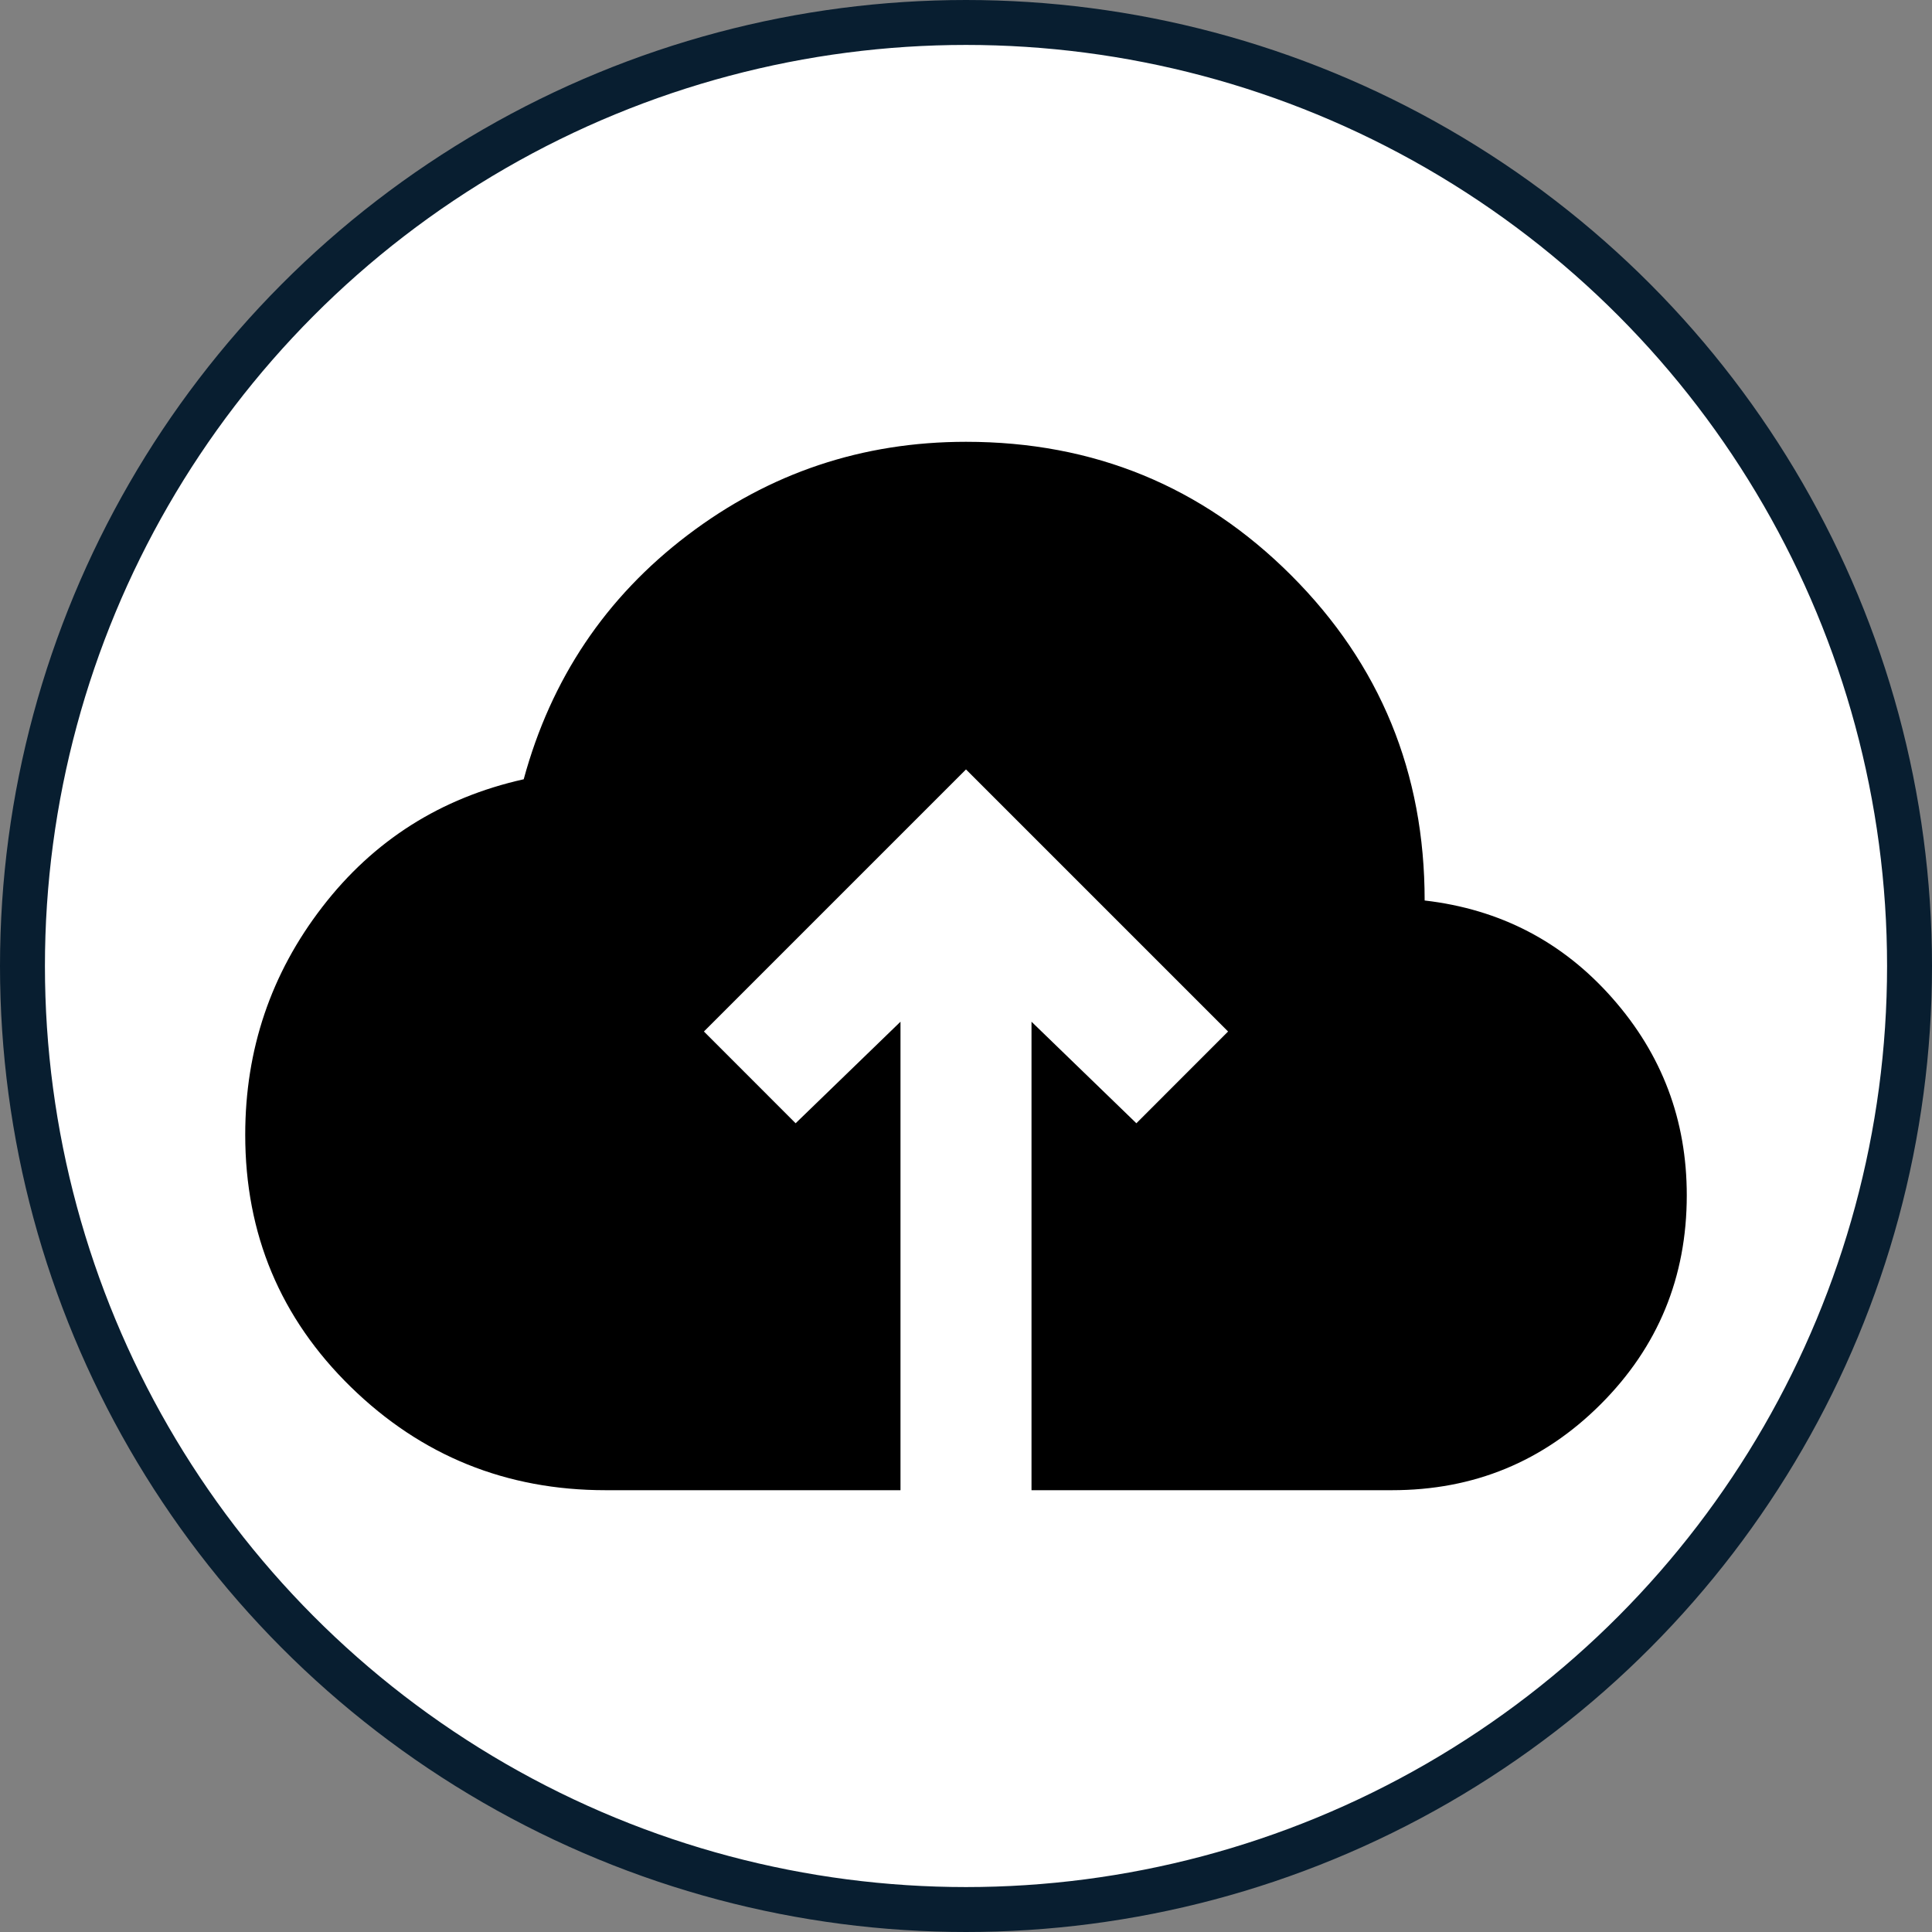
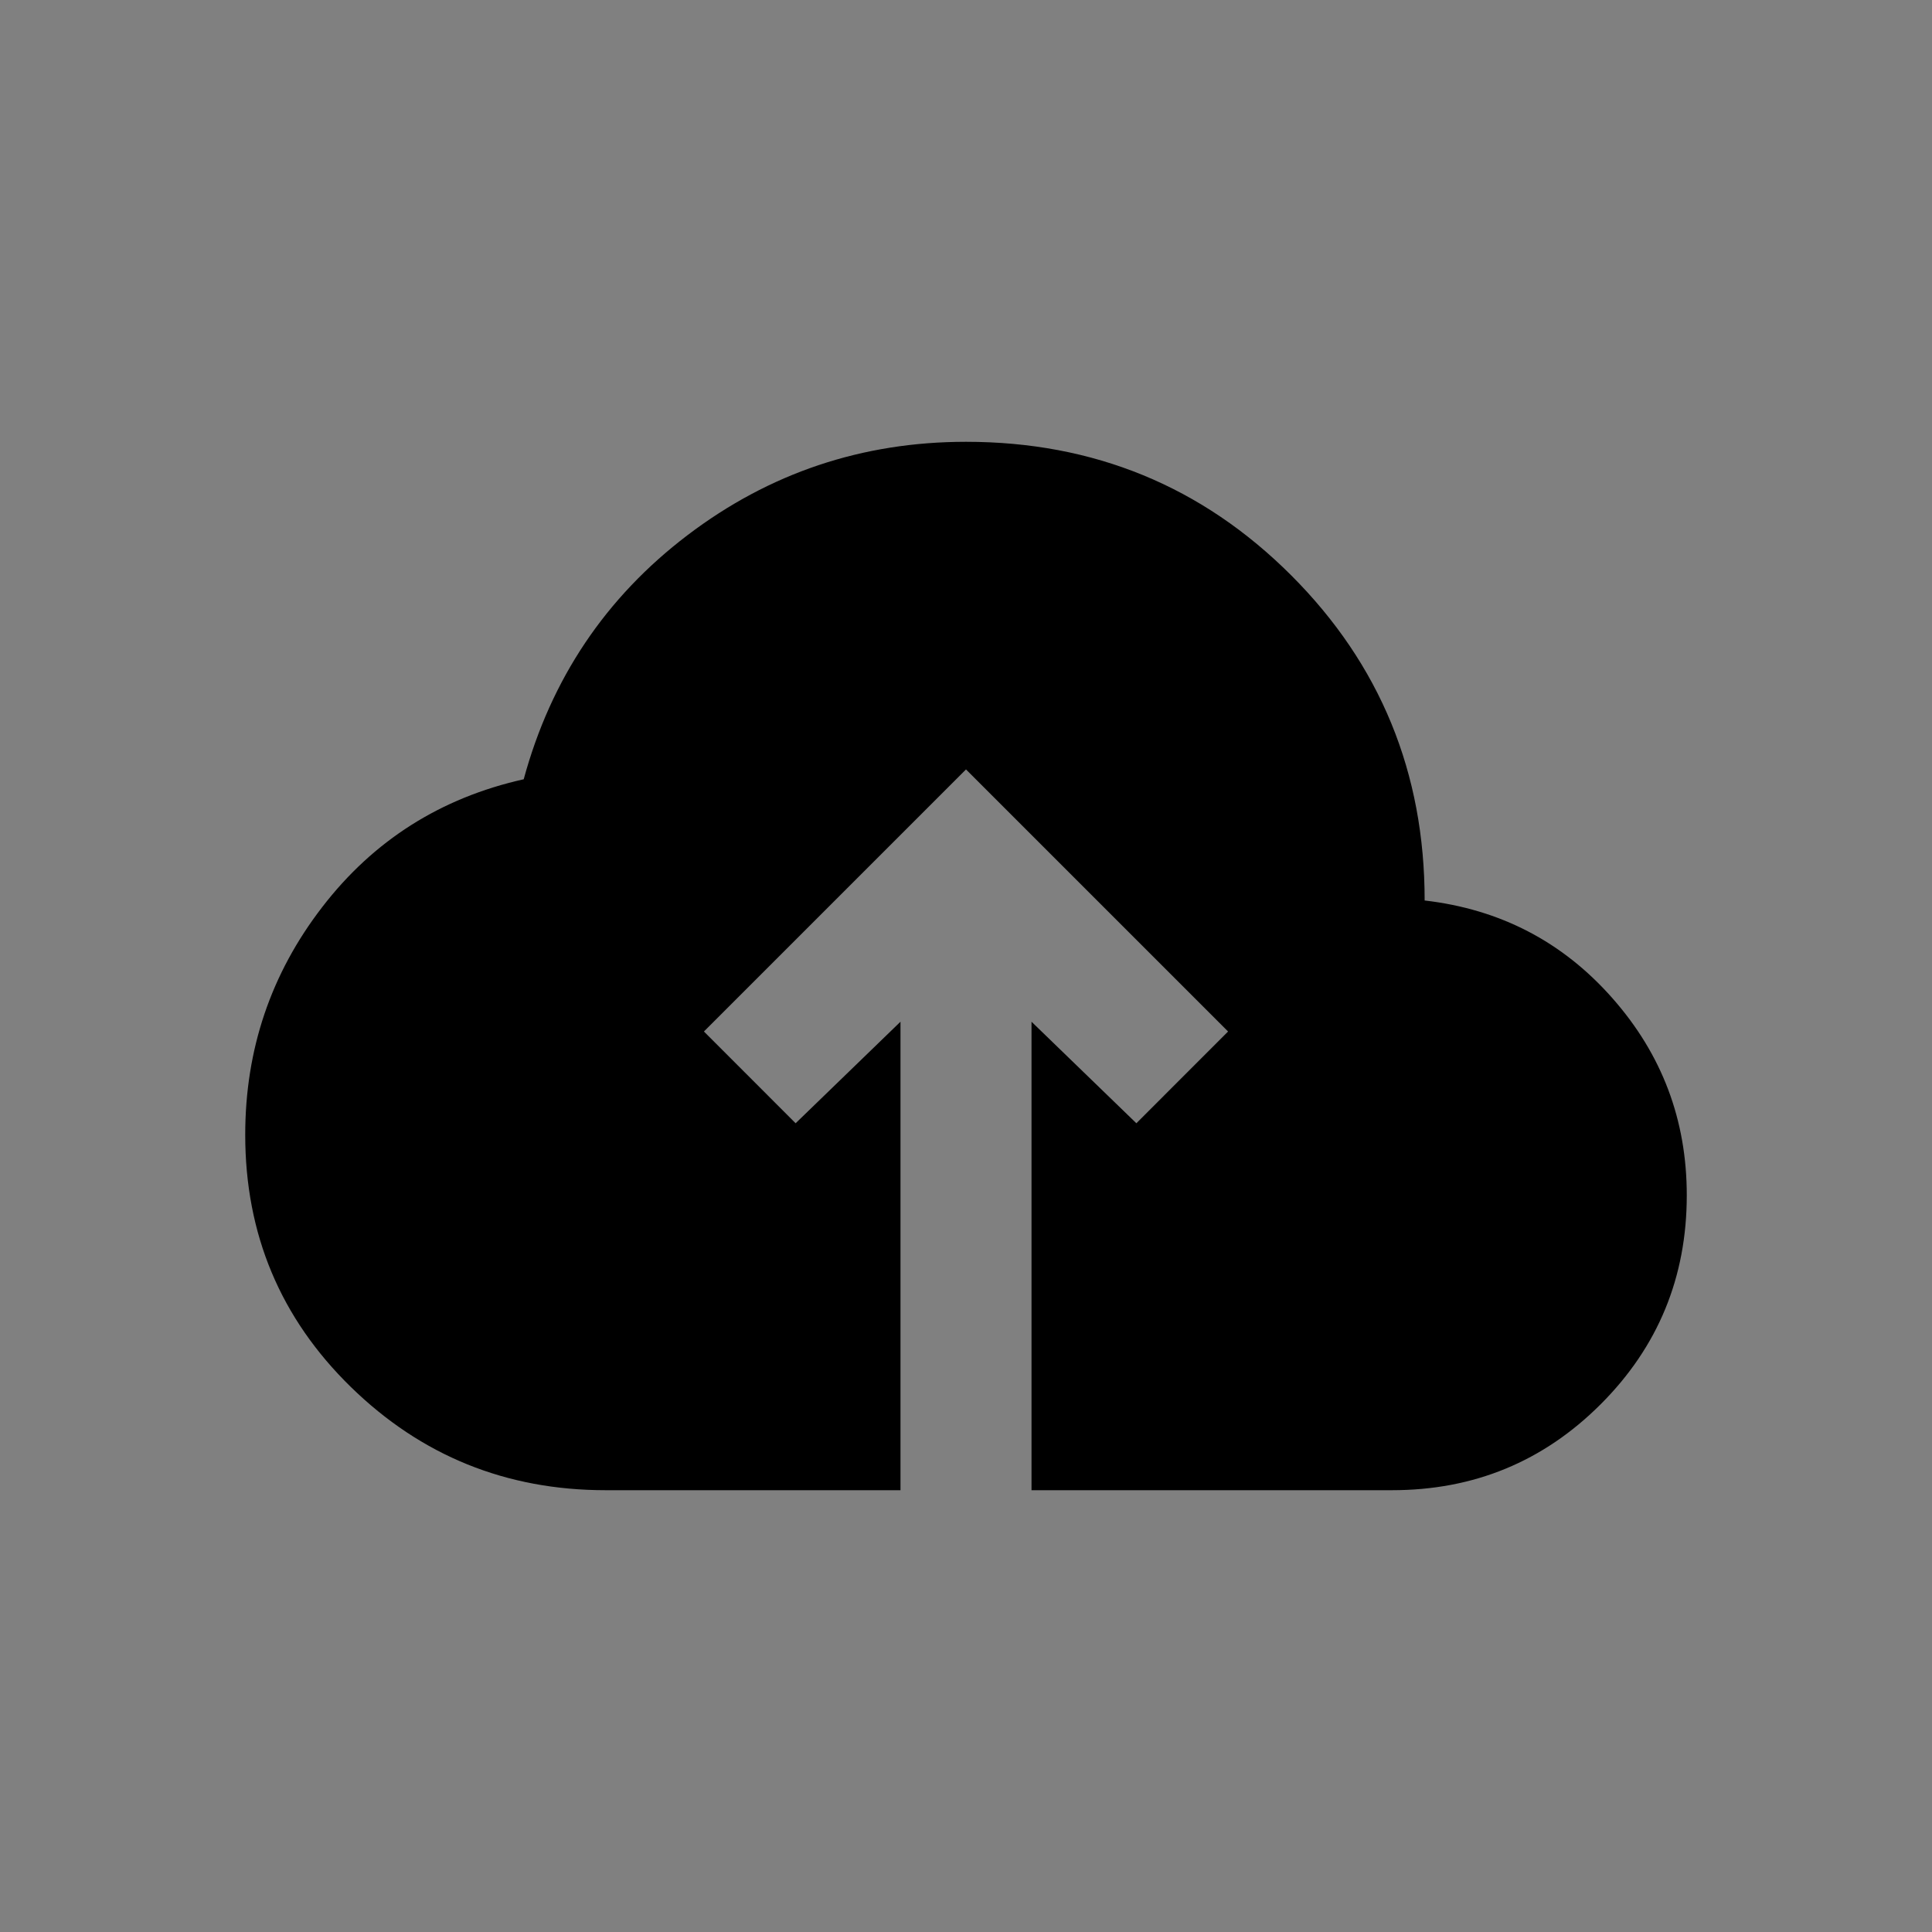
<svg xmlns="http://www.w3.org/2000/svg" width="43" height="43" viewBox="0 0 43 43" fill="none">
  <rect x="0" y="0" width="43" height="43" fill="#808080" stroke="none" />
-   <circle cx="21.5" cy="21.5" r="21" fill="white" stroke="#081E30" />
  <path d="M20.042 33.167H13.479C11.267 33.167 9.377 32.401 7.809 30.87C6.241 29.338 5.457 27.467 5.458 25.255C5.458 23.359 6.029 21.67 7.172 20.188C8.314 18.705 9.809 17.757 11.656 17.344C12.264 15.108 13.479 13.297 15.302 11.911C17.125 10.526 19.191 9.833 21.5 9.833C24.344 9.833 26.756 10.824 28.738 12.805C30.719 14.787 31.709 17.199 31.708 20.042C33.385 20.236 34.777 20.959 35.883 22.212C36.99 23.464 37.543 24.928 37.542 26.604C37.542 28.427 36.903 29.977 35.627 31.253C34.35 32.53 32.801 33.168 30.979 33.167H22.958V22.74L25.292 25L27.333 22.958L21.5 17.125L15.667 22.958L17.708 25L20.042 22.74V33.167Z" fill="black" />
</svg>